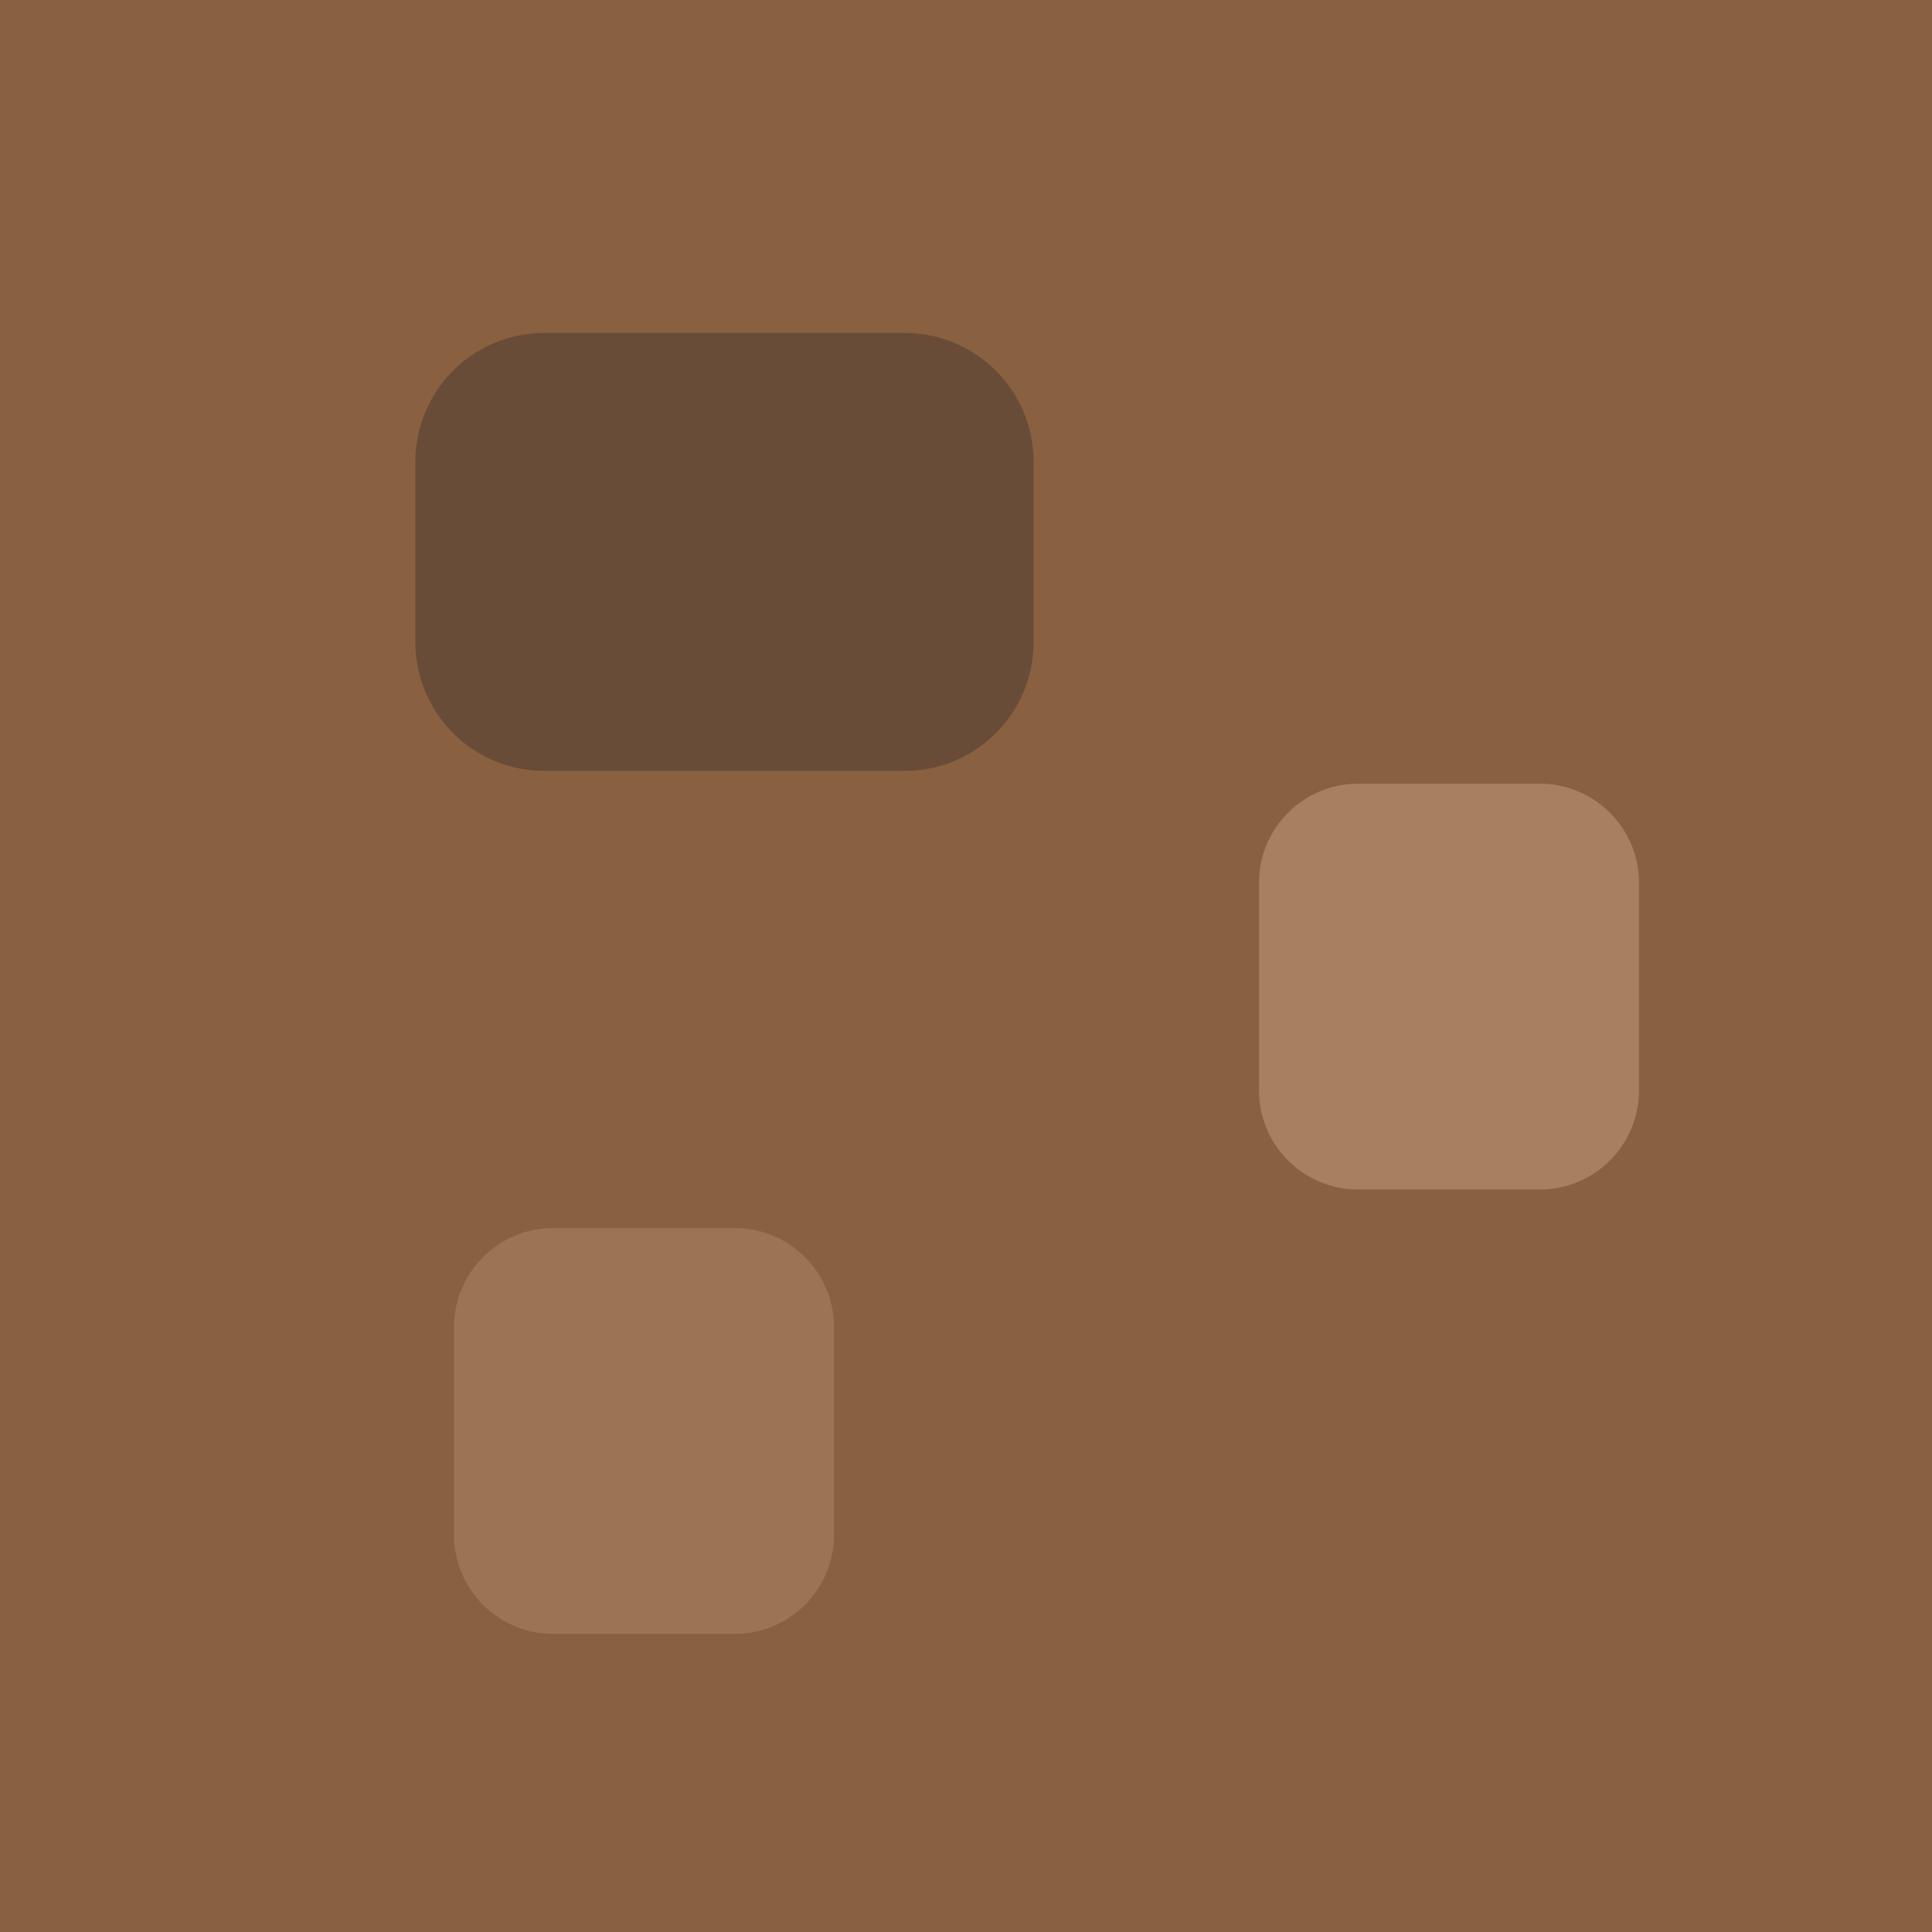
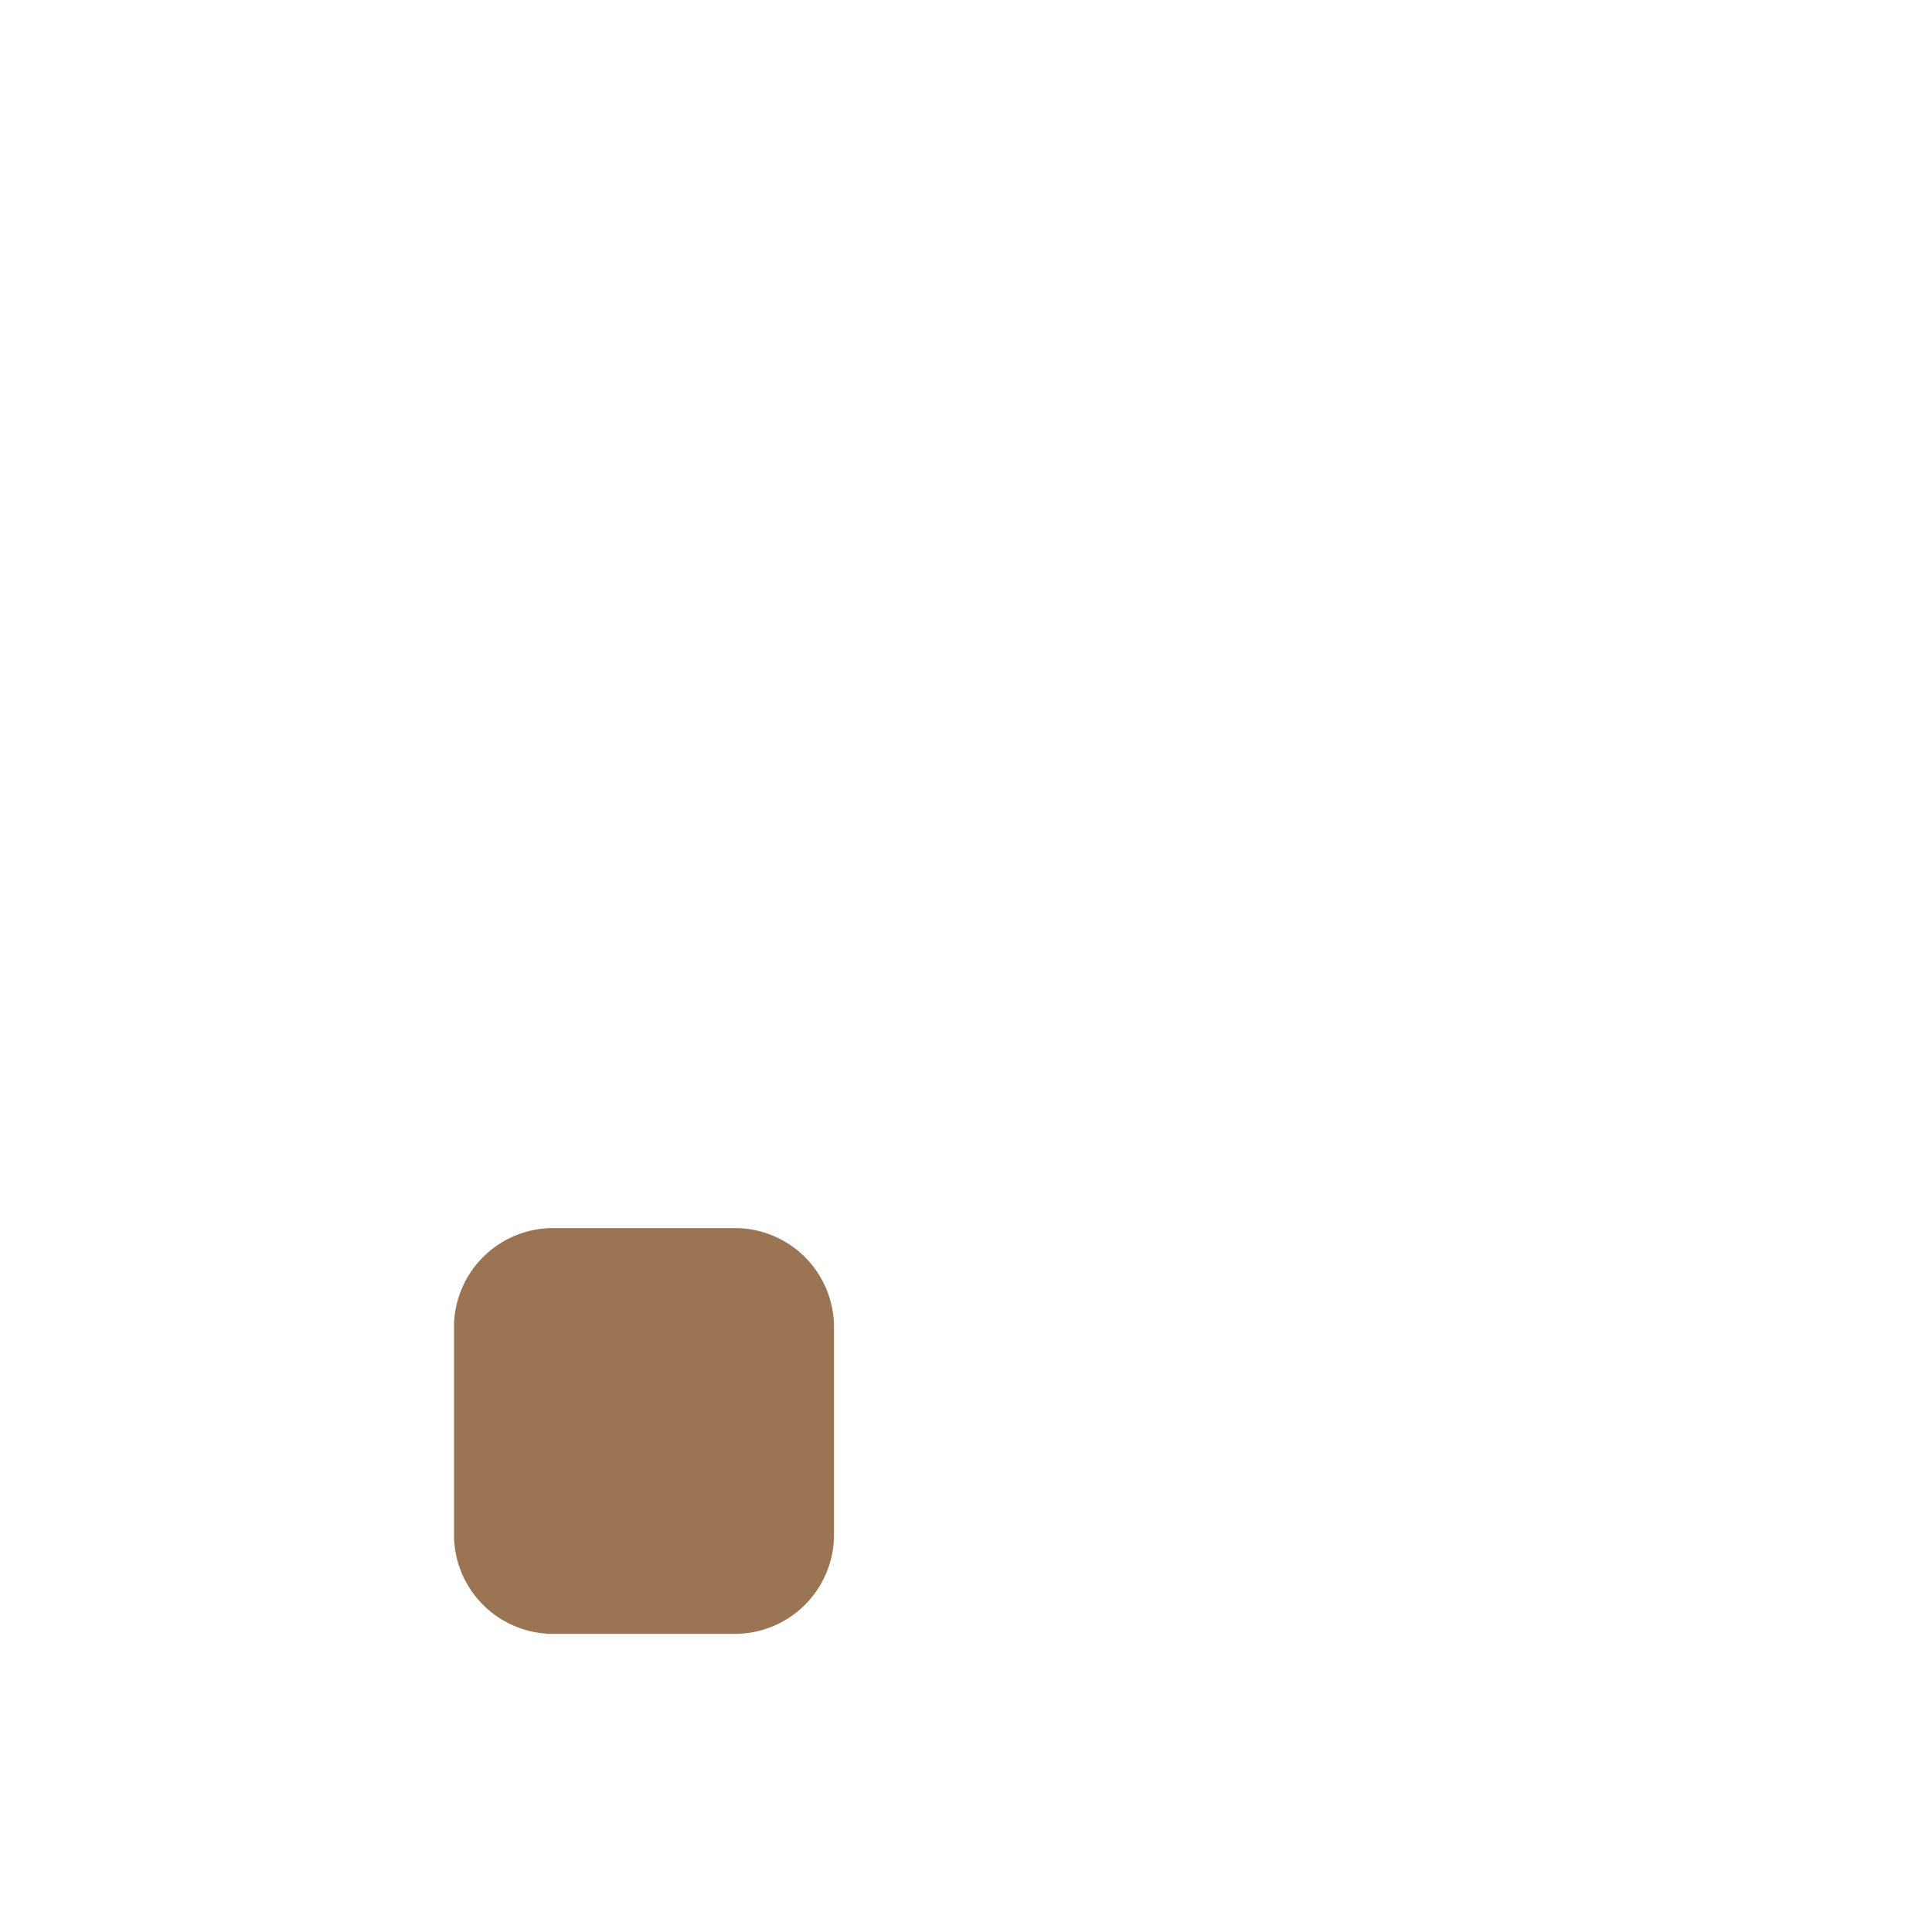
<svg xmlns="http://www.w3.org/2000/svg" id="land3" viewBox="0 0 30 30">
  <defs>
    <style>.cls-1{fill:#896140;}.cls-2{fill:#684c37;}.cls-3{fill:#a88060;}.cls-4{fill:#9b7553;}</style>
  </defs>
-   <rect class="cls-1" width="30" height="30" />
-   <path class="cls-2" d="M14,12H8.4a2,2,0,0,1-2-2V7.2a2,2,0,0,1,2-2H14a2,2,0,0,1,2,2V10A2,2,0,0,1,14,12Z" transform="translate(0.05 -0.03)" />
-   <path class="cls-3" d="M23.9,18.5H21A1.54,1.54,0,0,1,19.5,17V13.7A1.54,1.54,0,0,1,21,12.2h2.9a1.54,1.54,0,0,1,1.5,1.5V17A1.54,1.54,0,0,1,23.9,18.5Z" transform="translate(0.05 -0.03)" />
  <path class="cls-4" d="M11.4,25.4H8.5A1.54,1.54,0,0,1,7,23.9V20.6a1.54,1.54,0,0,1,1.5-1.5h2.9a1.54,1.54,0,0,1,1.5,1.5v3.3A1.54,1.54,0,0,1,11.4,25.4Z" transform="translate(0.05 -0.03)" />
</svg>